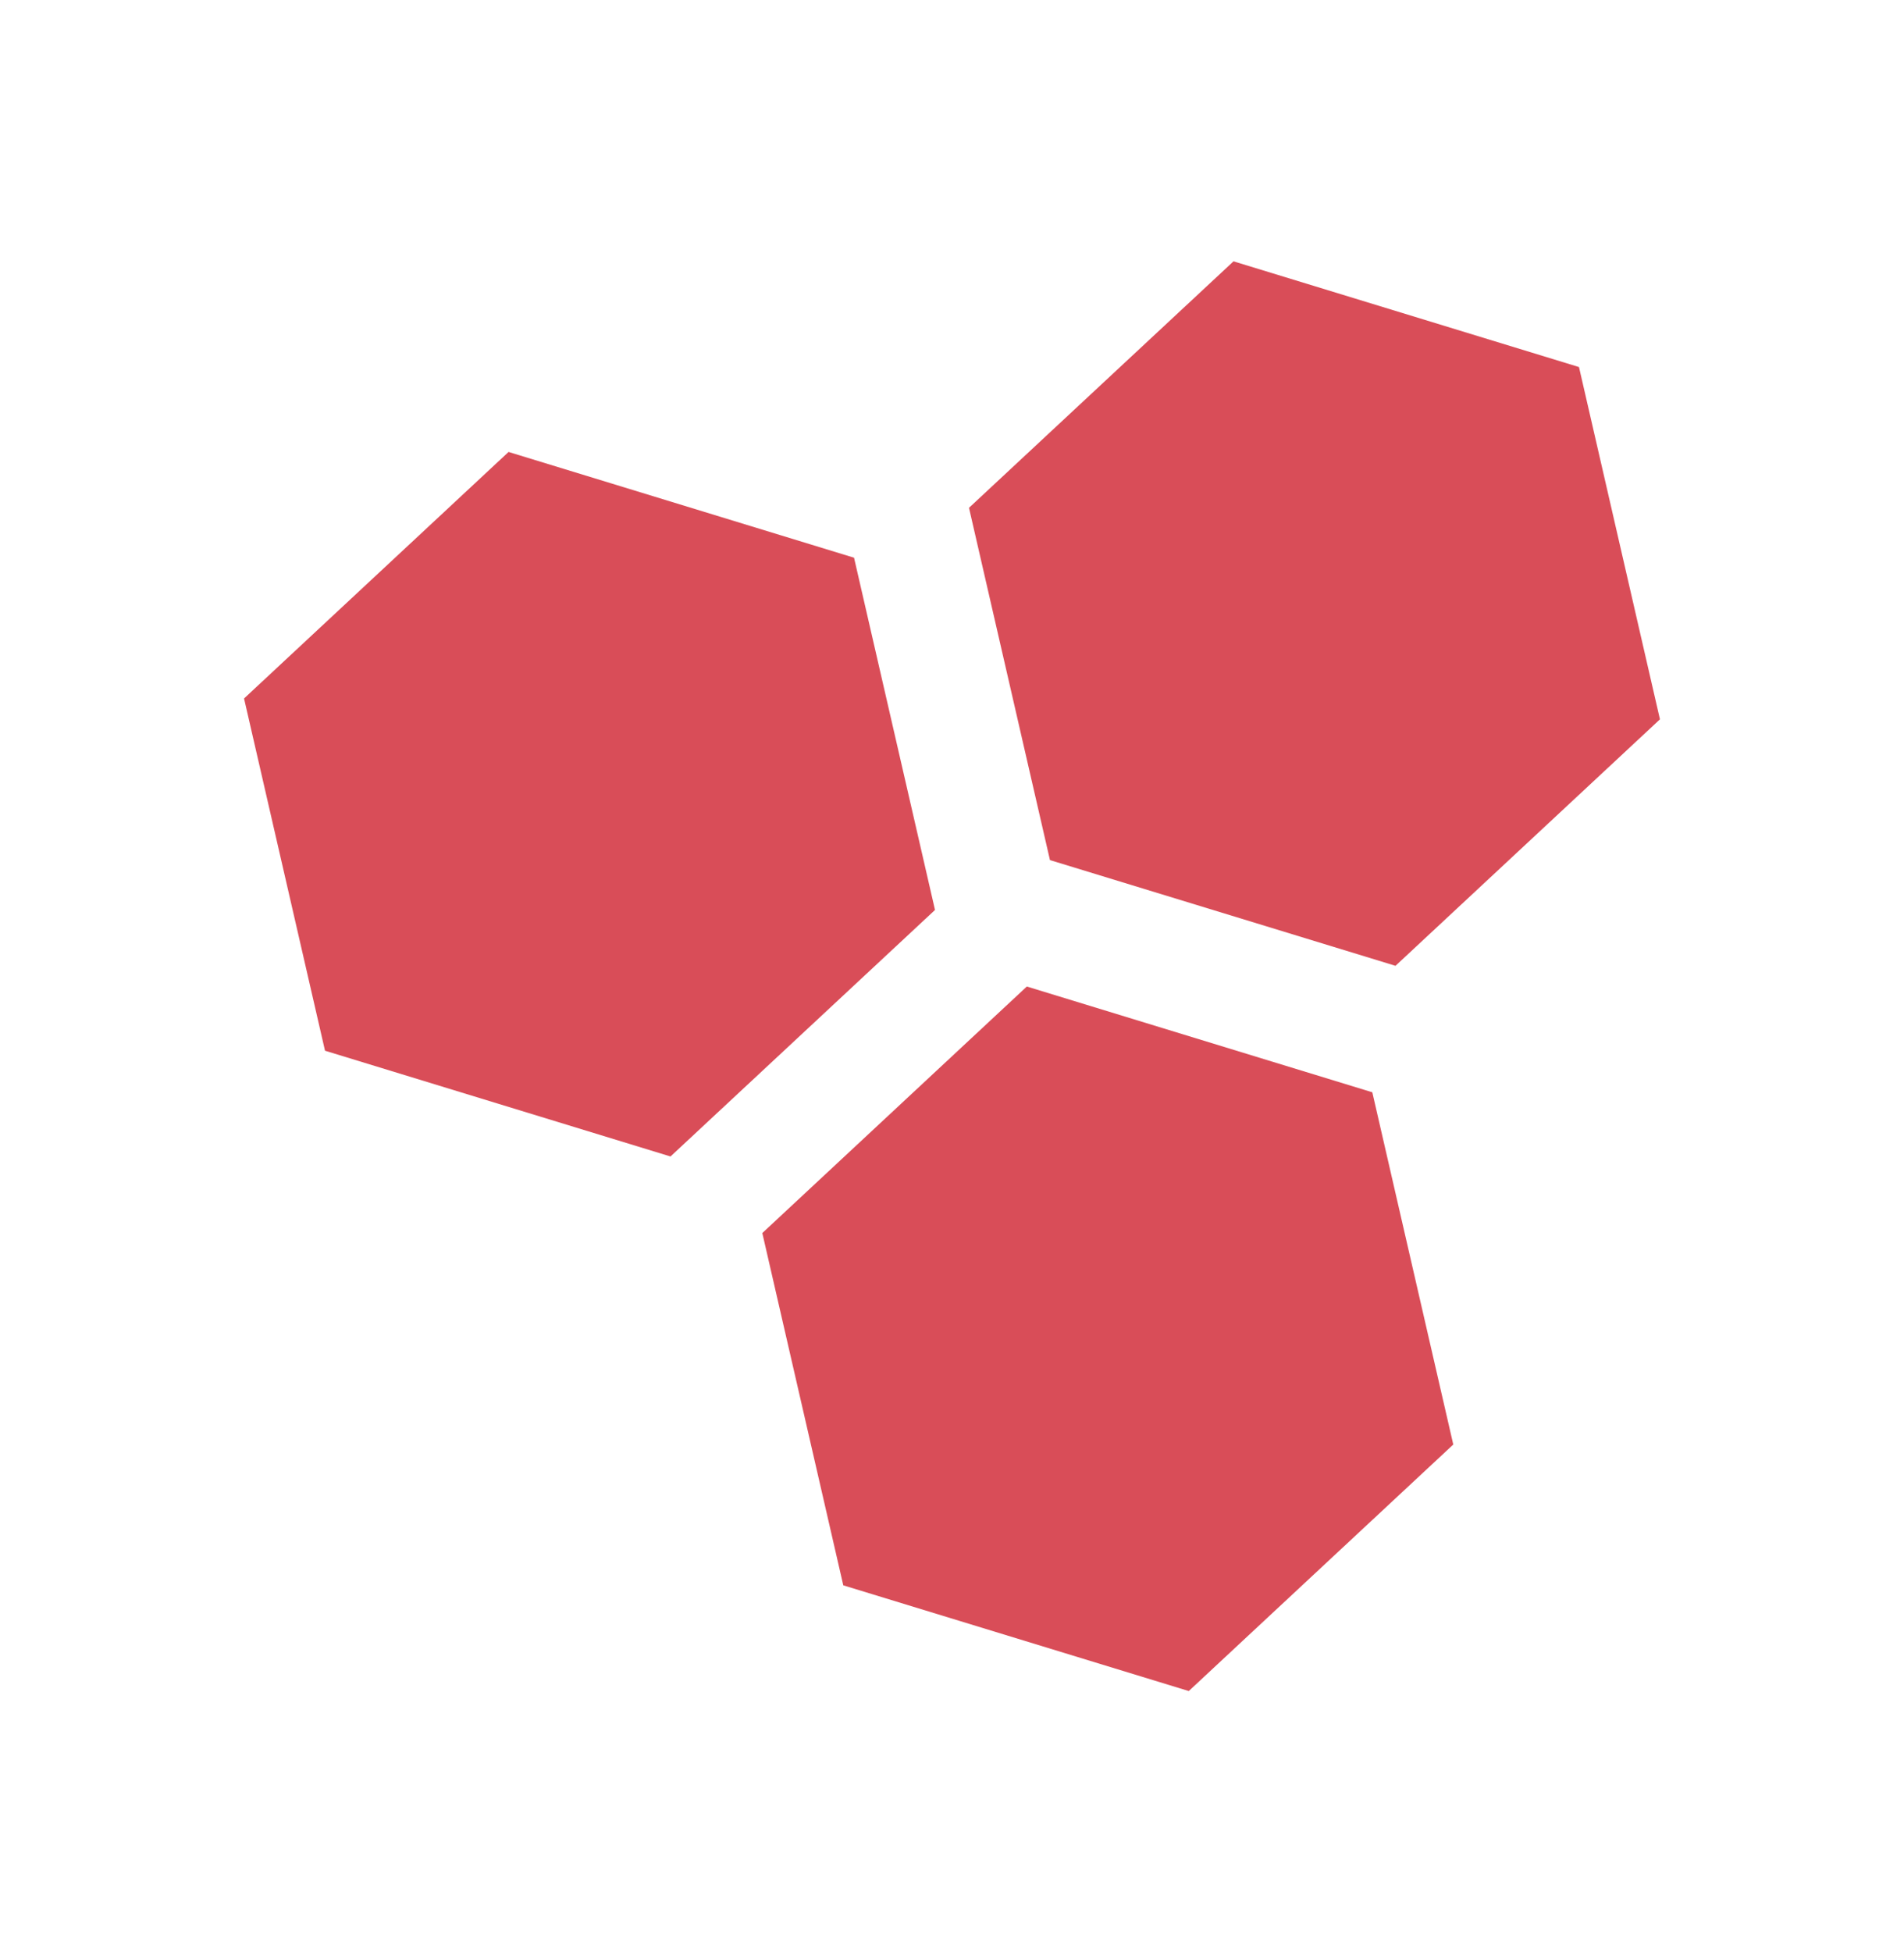
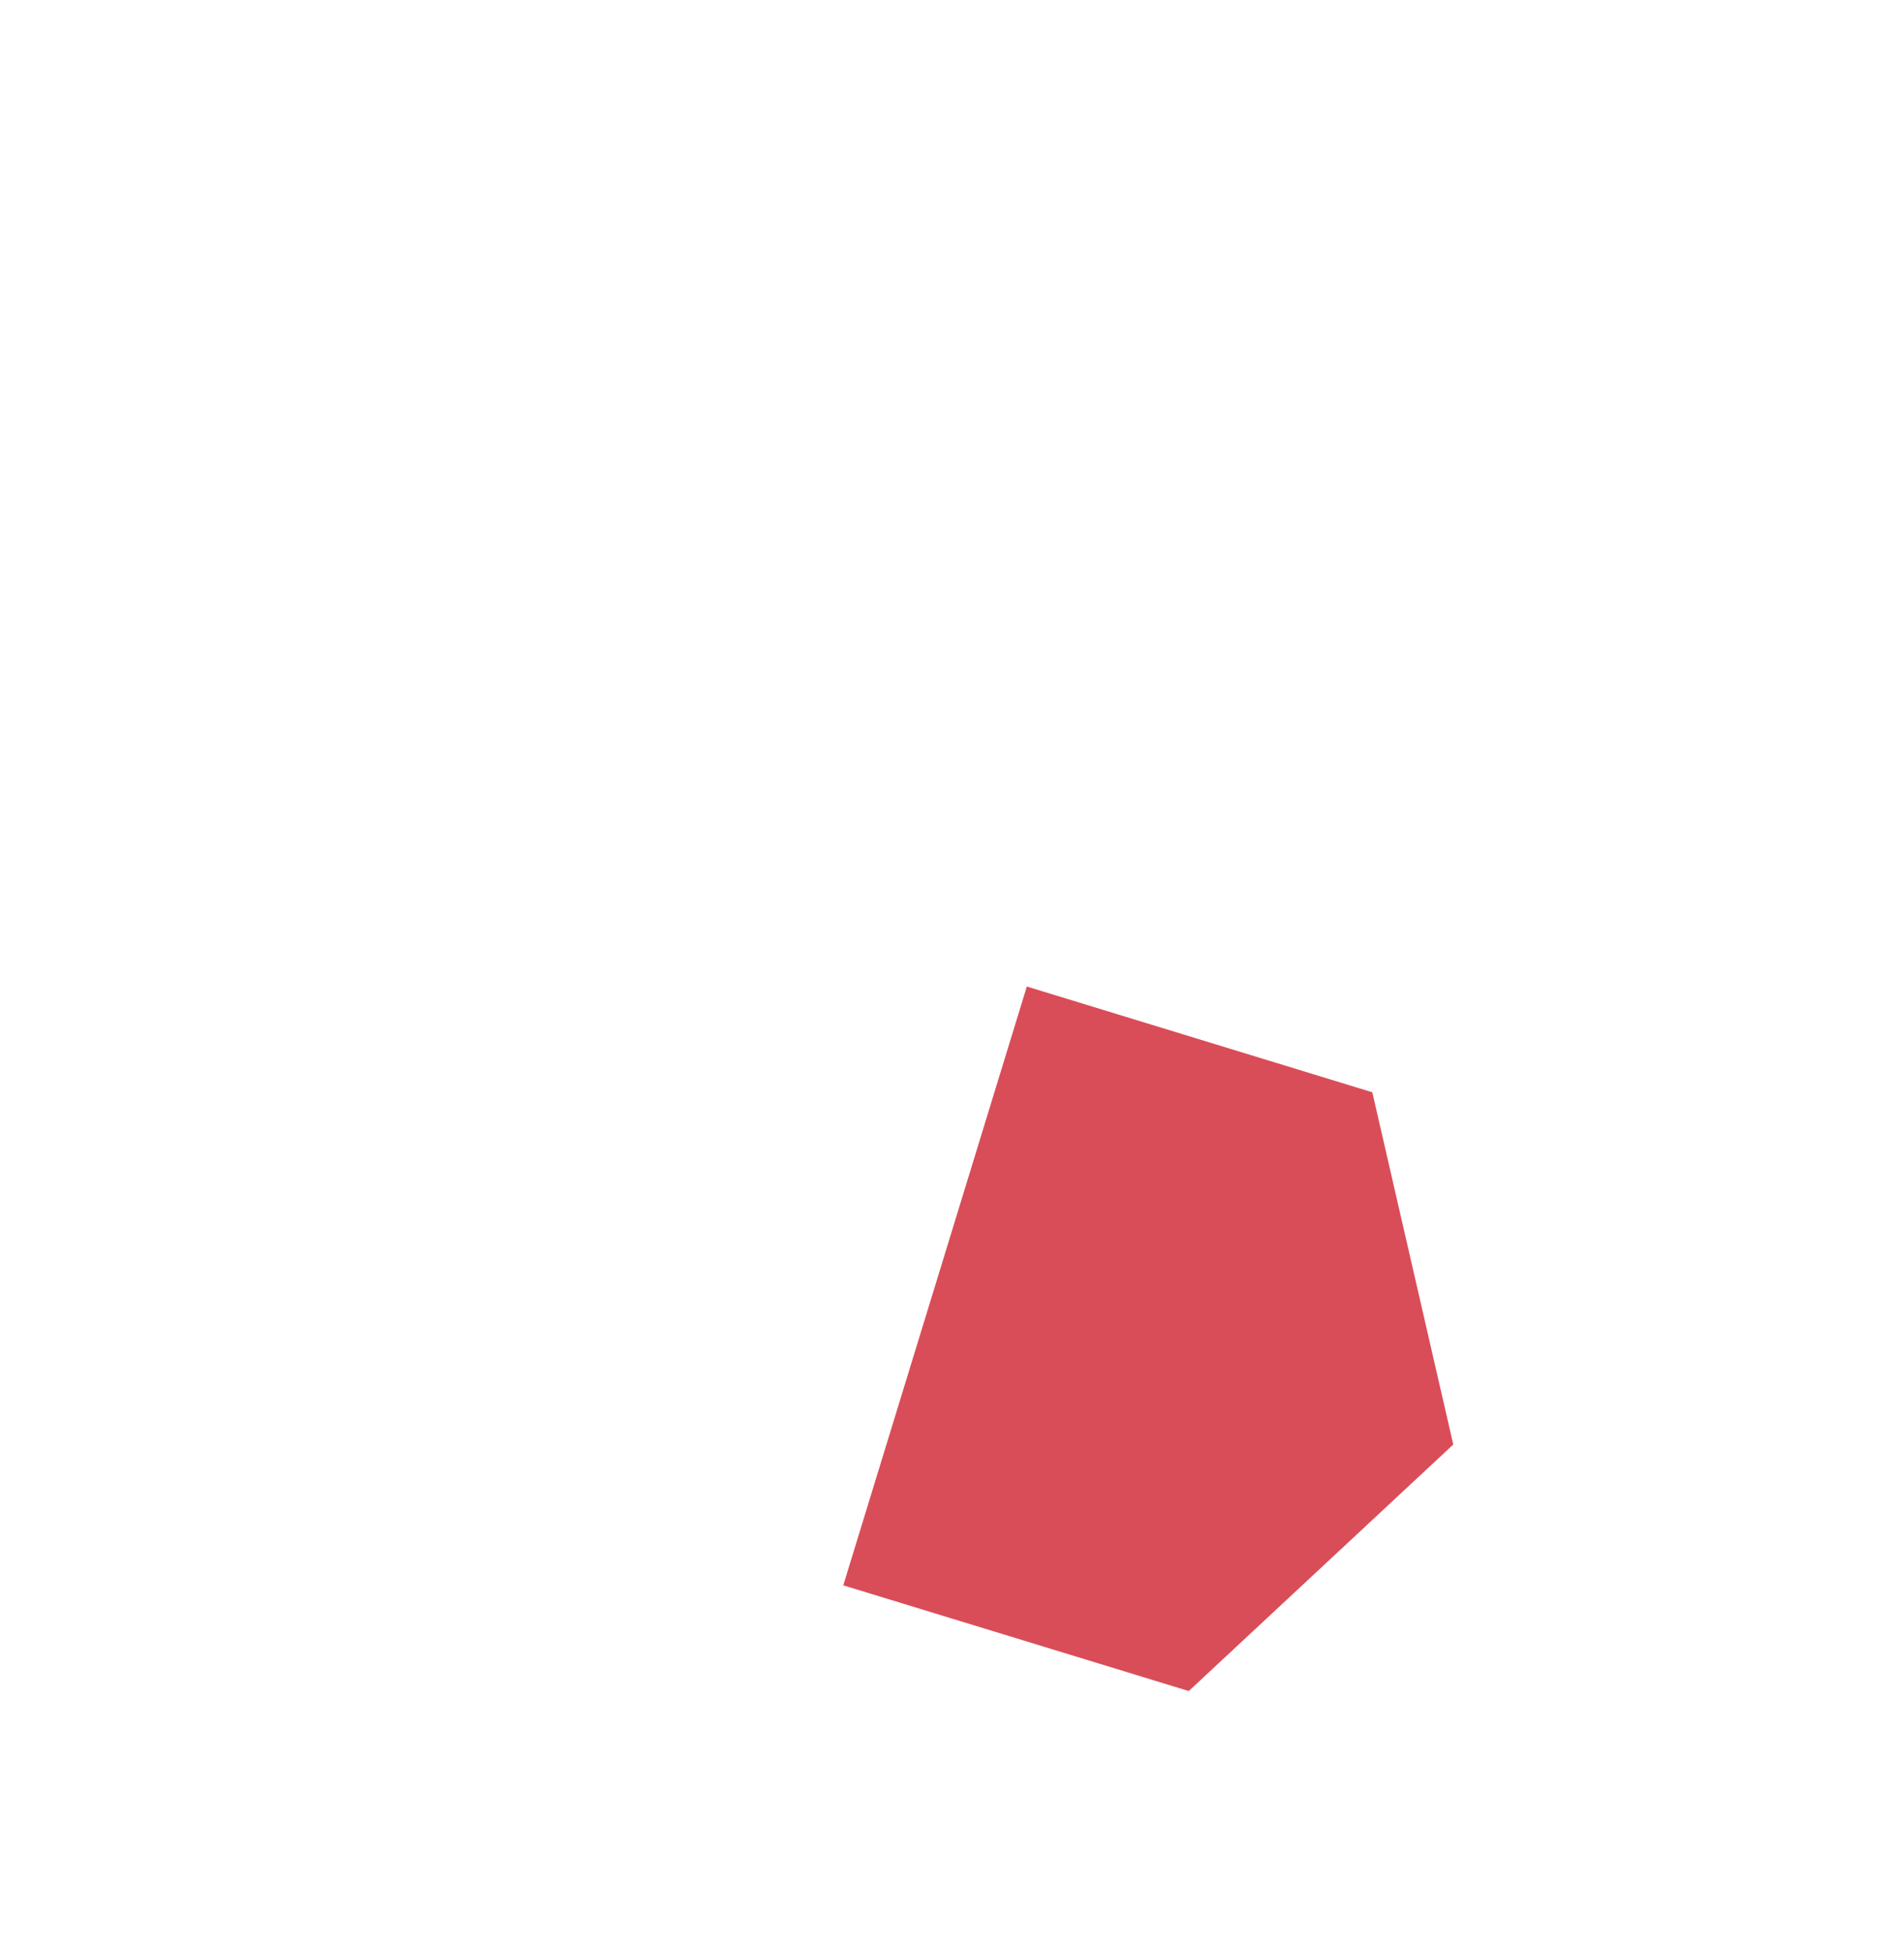
<svg xmlns="http://www.w3.org/2000/svg" width="40" height="41" viewBox="0 0 40 41" fill="none">
  <g clip-path="url(#clip0_157_419)">
-     <path d="M14.086 24.286L6.828 22.065L5.127 14.668L10.684 9.491L17.942 11.712L19.643 19.109L14.086 24.286Z" fill="#D94D58" />
-   </g>
+     </g>
  <g clip-path="url(#clip1_157_419)">
-     <path d="M24.974 35.512L17.716 33.292L16.015 25.894L21.572 20.717L28.83 22.938L30.531 30.335L24.974 35.512Z" fill="#D94D58" />
+     <path d="M24.974 35.512L17.716 33.292L21.572 20.717L28.83 22.938L30.531 30.335L24.974 35.512Z" fill="#D94D58" />
  </g>
  <g clip-path="url(#clip2_157_419)">
-     <path d="M29.317 20.282L22.058 18.062L20.357 10.664L25.914 5.488L33.172 7.708L34.873 15.106L29.317 20.282Z" fill="#D94D58" />
-   </g>
+     </g>
  <defs>
    <clipPath id="clip0_157_419">
-       <rect width="17.526" height="17.526" fill="white" transform="matrix(0.732 -0.682 0.682 0.732 0 16.45)" />
-     </clipPath>
+       </clipPath>
    <clipPath id="clip1_157_419">
      <rect width="17.526" height="17.526" fill="white" transform="matrix(0.732 -0.682 0.682 0.732 10.888 27.676)" />
    </clipPath>
    <clipPath id="clip2_157_419">
-       <rect width="17.526" height="17.526" fill="white" transform="matrix(0.732 -0.682 0.682 0.732 15.23 12.446)" />
-     </clipPath>
+       </clipPath>
  </defs>
</svg>